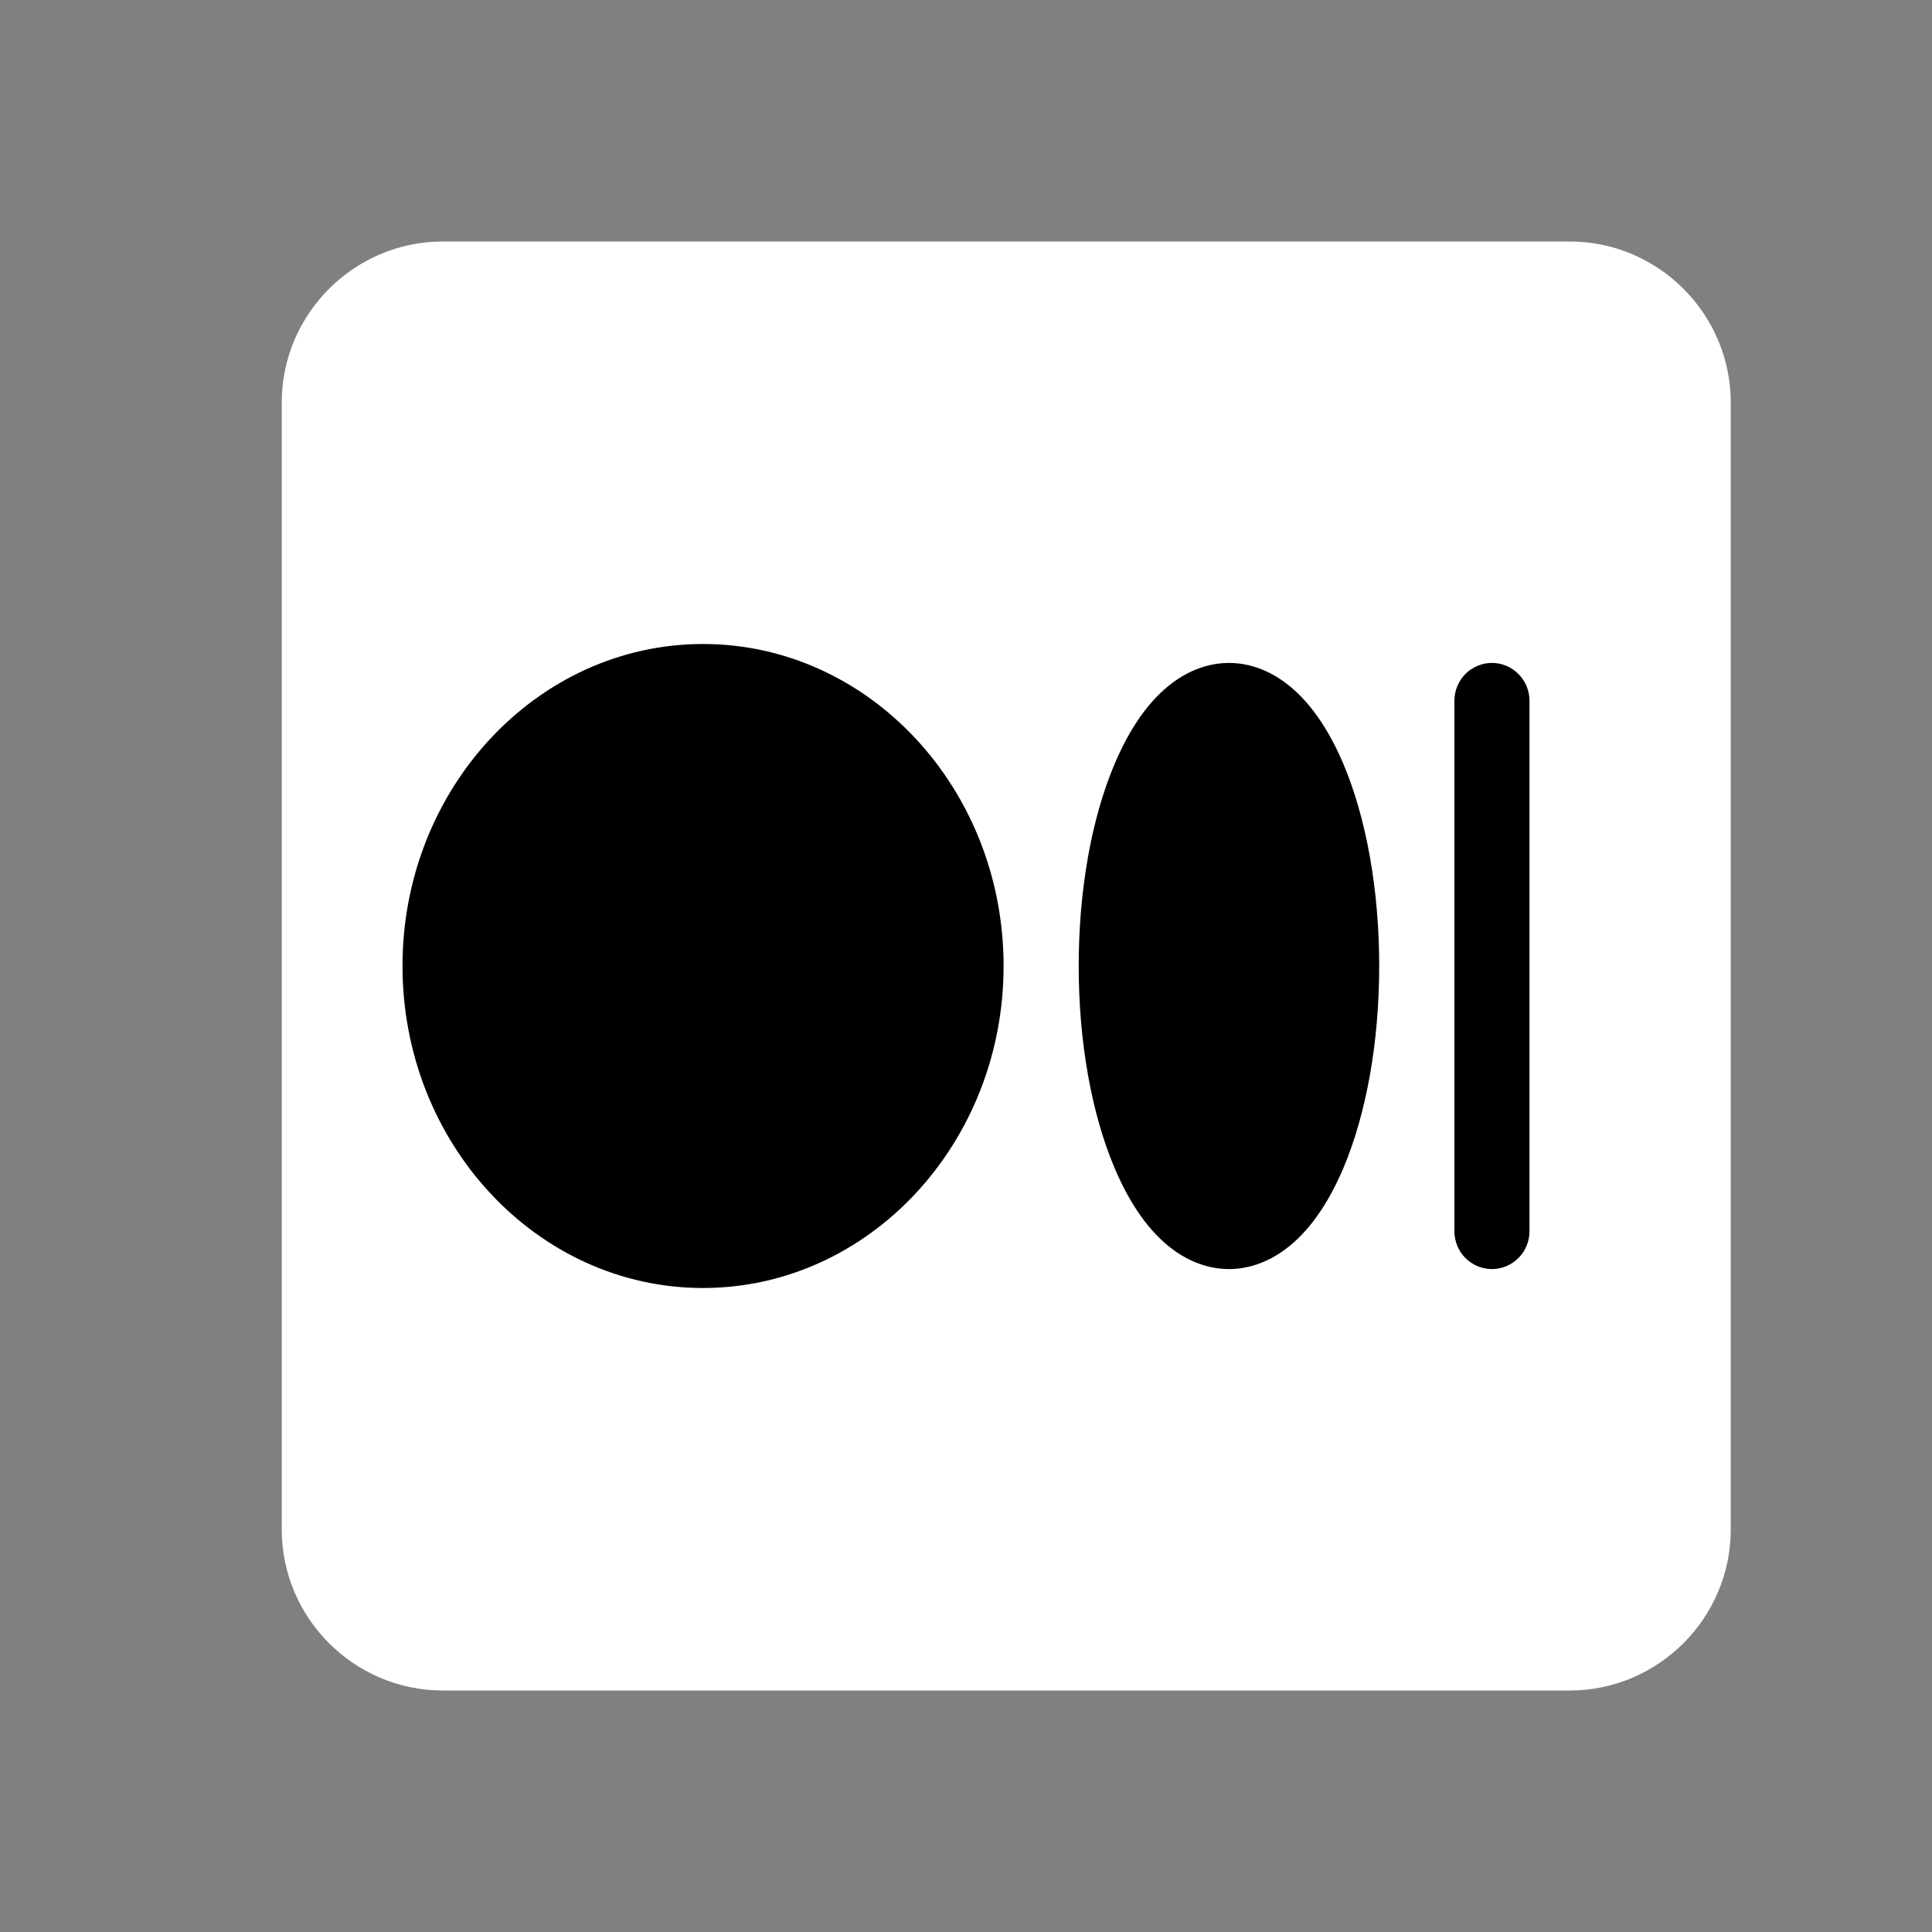
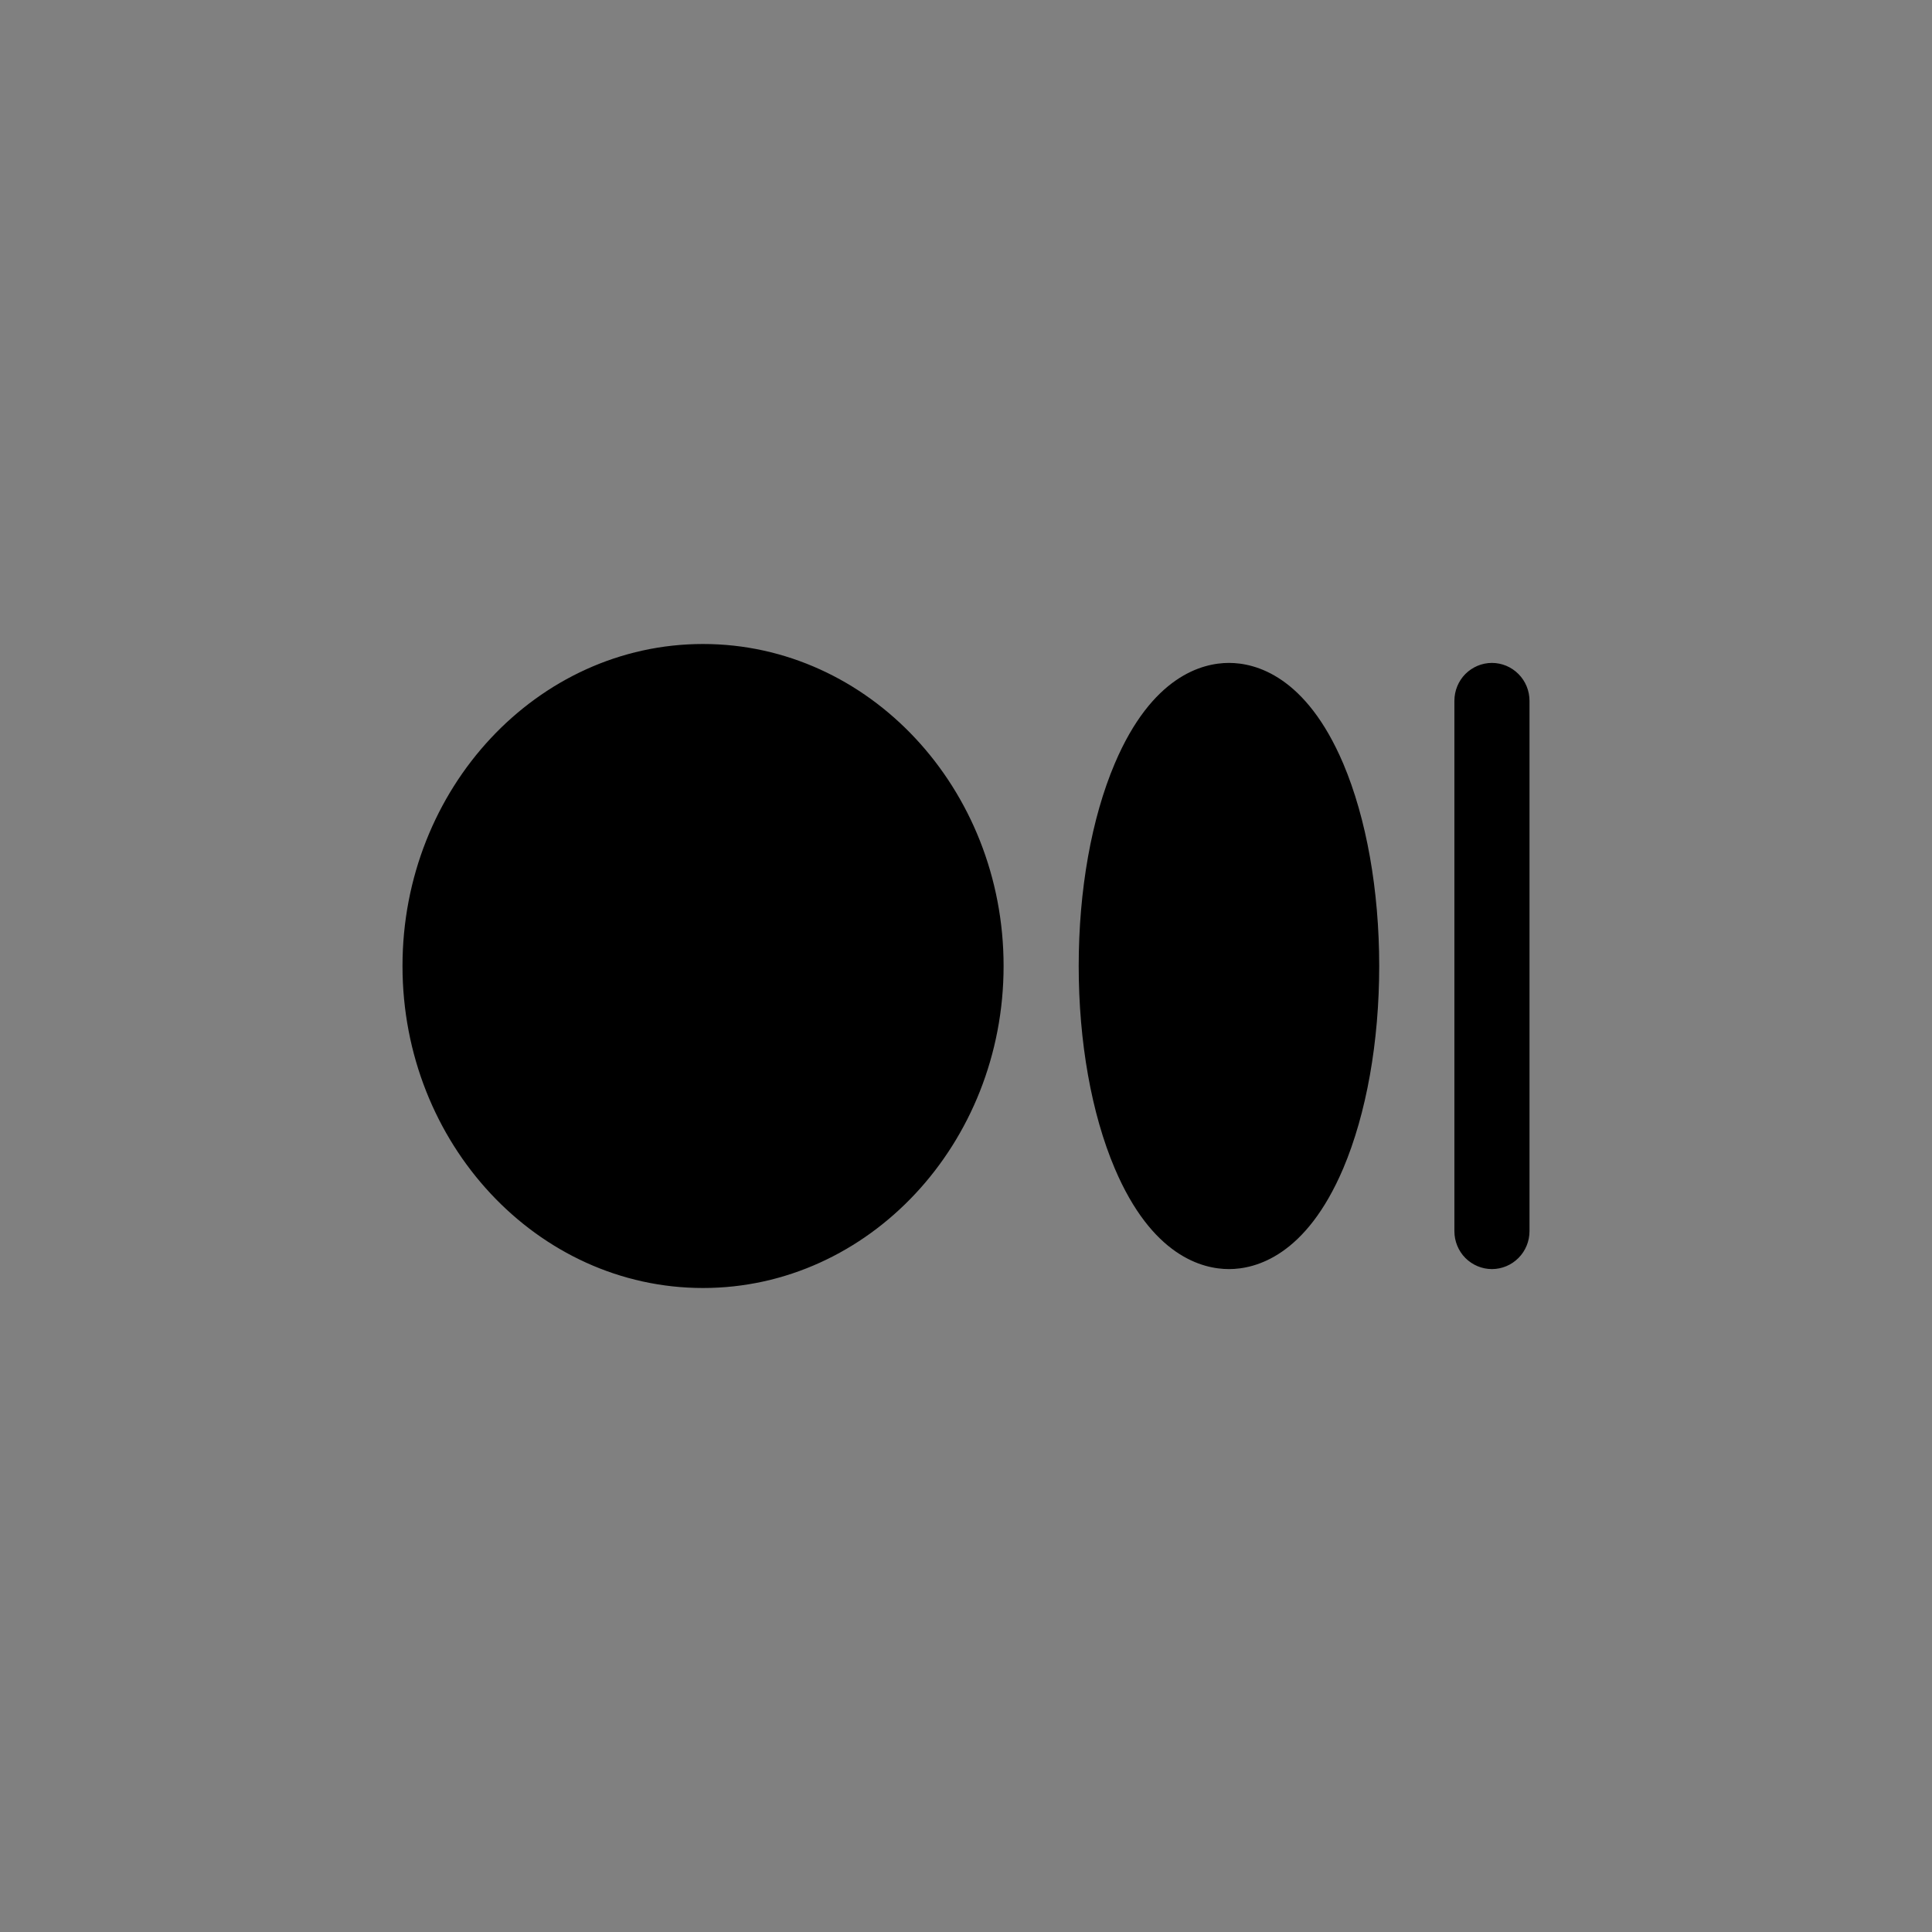
<svg xmlns="http://www.w3.org/2000/svg" width="24" height="24" viewBox="0 0 24 24" fill="none">
  <rect x="0" y="0" width="24" height="24" fill="#808080" stroke="none" />
-   <path fill-rule="evenodd" clip-rule="evenodd" d="M5.5 3C4.4 3 3.5 3.9 3.5 5V19C3.5 20.1 4.4 21 5.5 21H19.5C20.6 21 21.5 20.1 21.5 19V5C21.5 3.9 20.6 3 19.5 3H5.5Z" fill="white" />
  <path d="M12.467 12C12.467 14.206 10.792 16 8.733 16C6.675 16 5 14.206 5 12C5 9.794 6.675 8 8.733 8C10.792 8 12.467 9.794 12.467 12ZM15.267 8.235C14.935 8.235 14.31 8.398 13.848 9.485C13.559 10.165 13.4 11.058 13.4 12C13.4 12.942 13.559 13.835 13.848 14.515C14.31 15.602 14.935 15.765 15.267 15.765C15.598 15.765 16.223 15.602 16.686 14.515C16.974 13.835 17.133 12.942 17.133 12C17.133 11.058 16.974 10.165 16.686 9.485C16.223 8.398 15.598 8.235 15.267 8.235ZM18.533 8.235C18.41 8.235 18.291 8.285 18.203 8.373C18.116 8.461 18.067 8.581 18.067 8.706V15.294C18.067 15.419 18.116 15.539 18.203 15.627C18.291 15.715 18.41 15.765 18.533 15.765C18.657 15.765 18.776 15.715 18.863 15.627C18.951 15.539 19 15.419 19 15.294V8.706C19 8.581 18.951 8.461 18.863 8.373C18.776 8.285 18.657 8.235 18.533 8.235Z" fill="black" />
</svg>